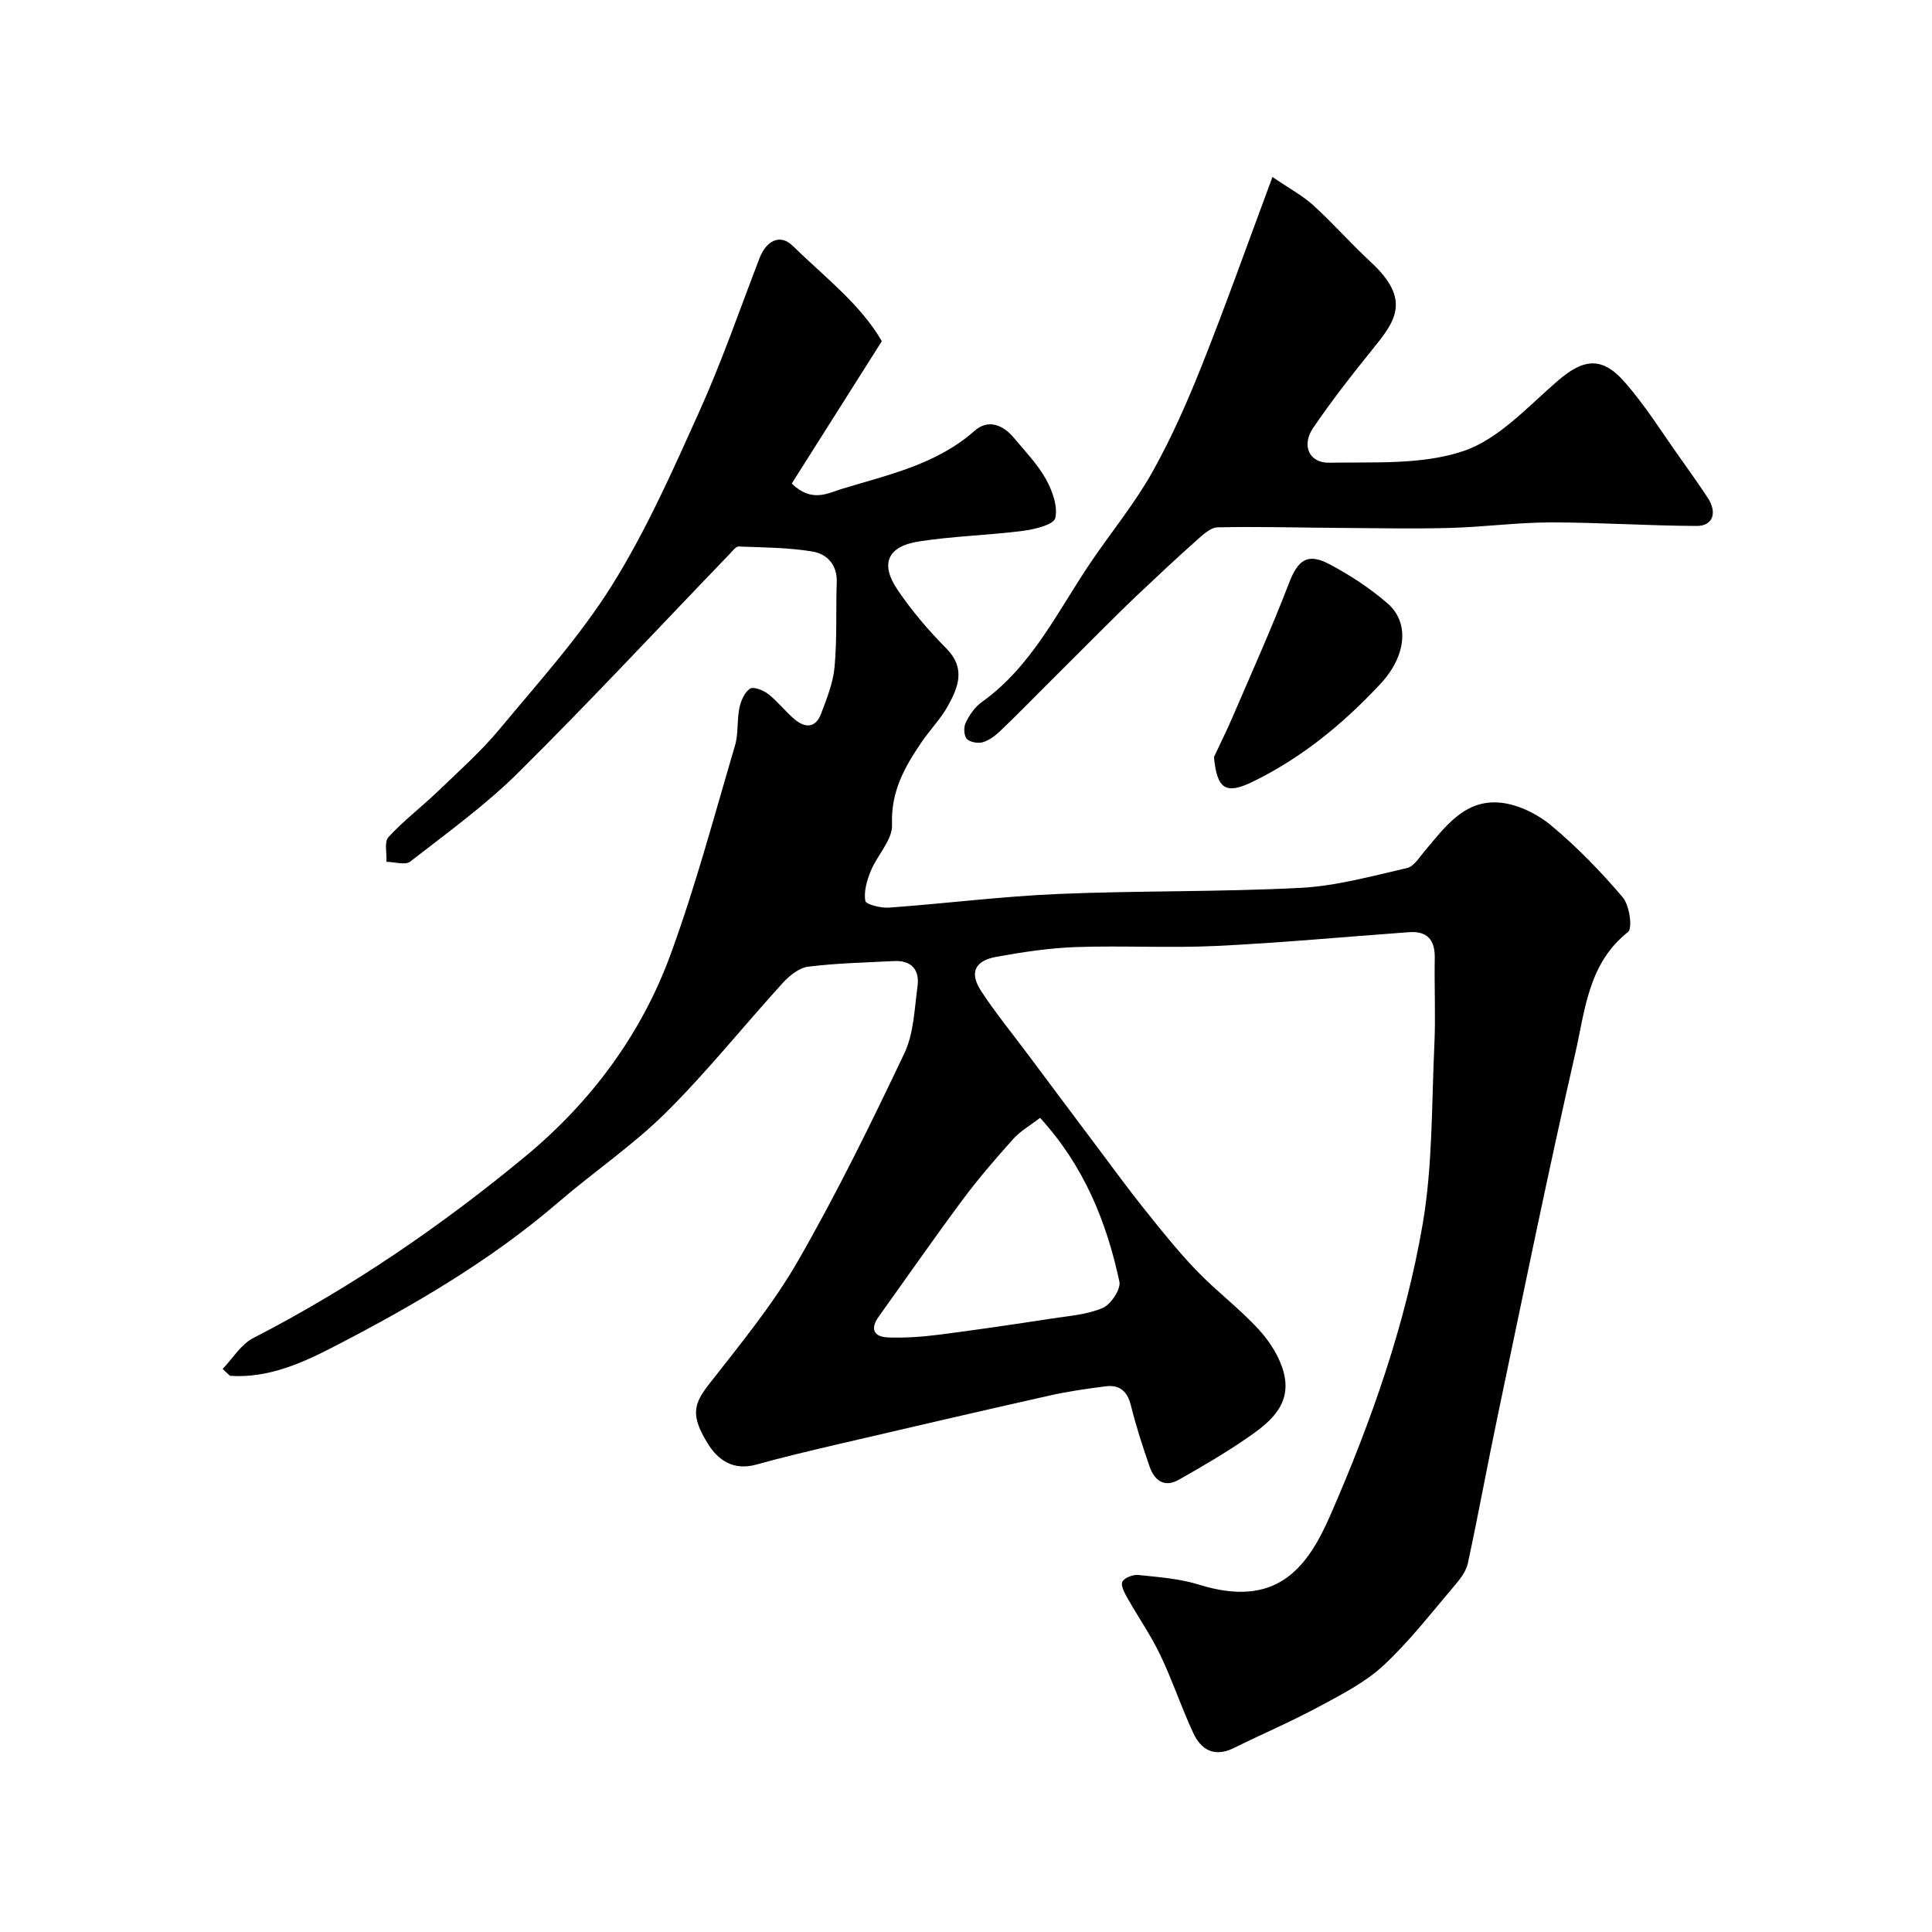
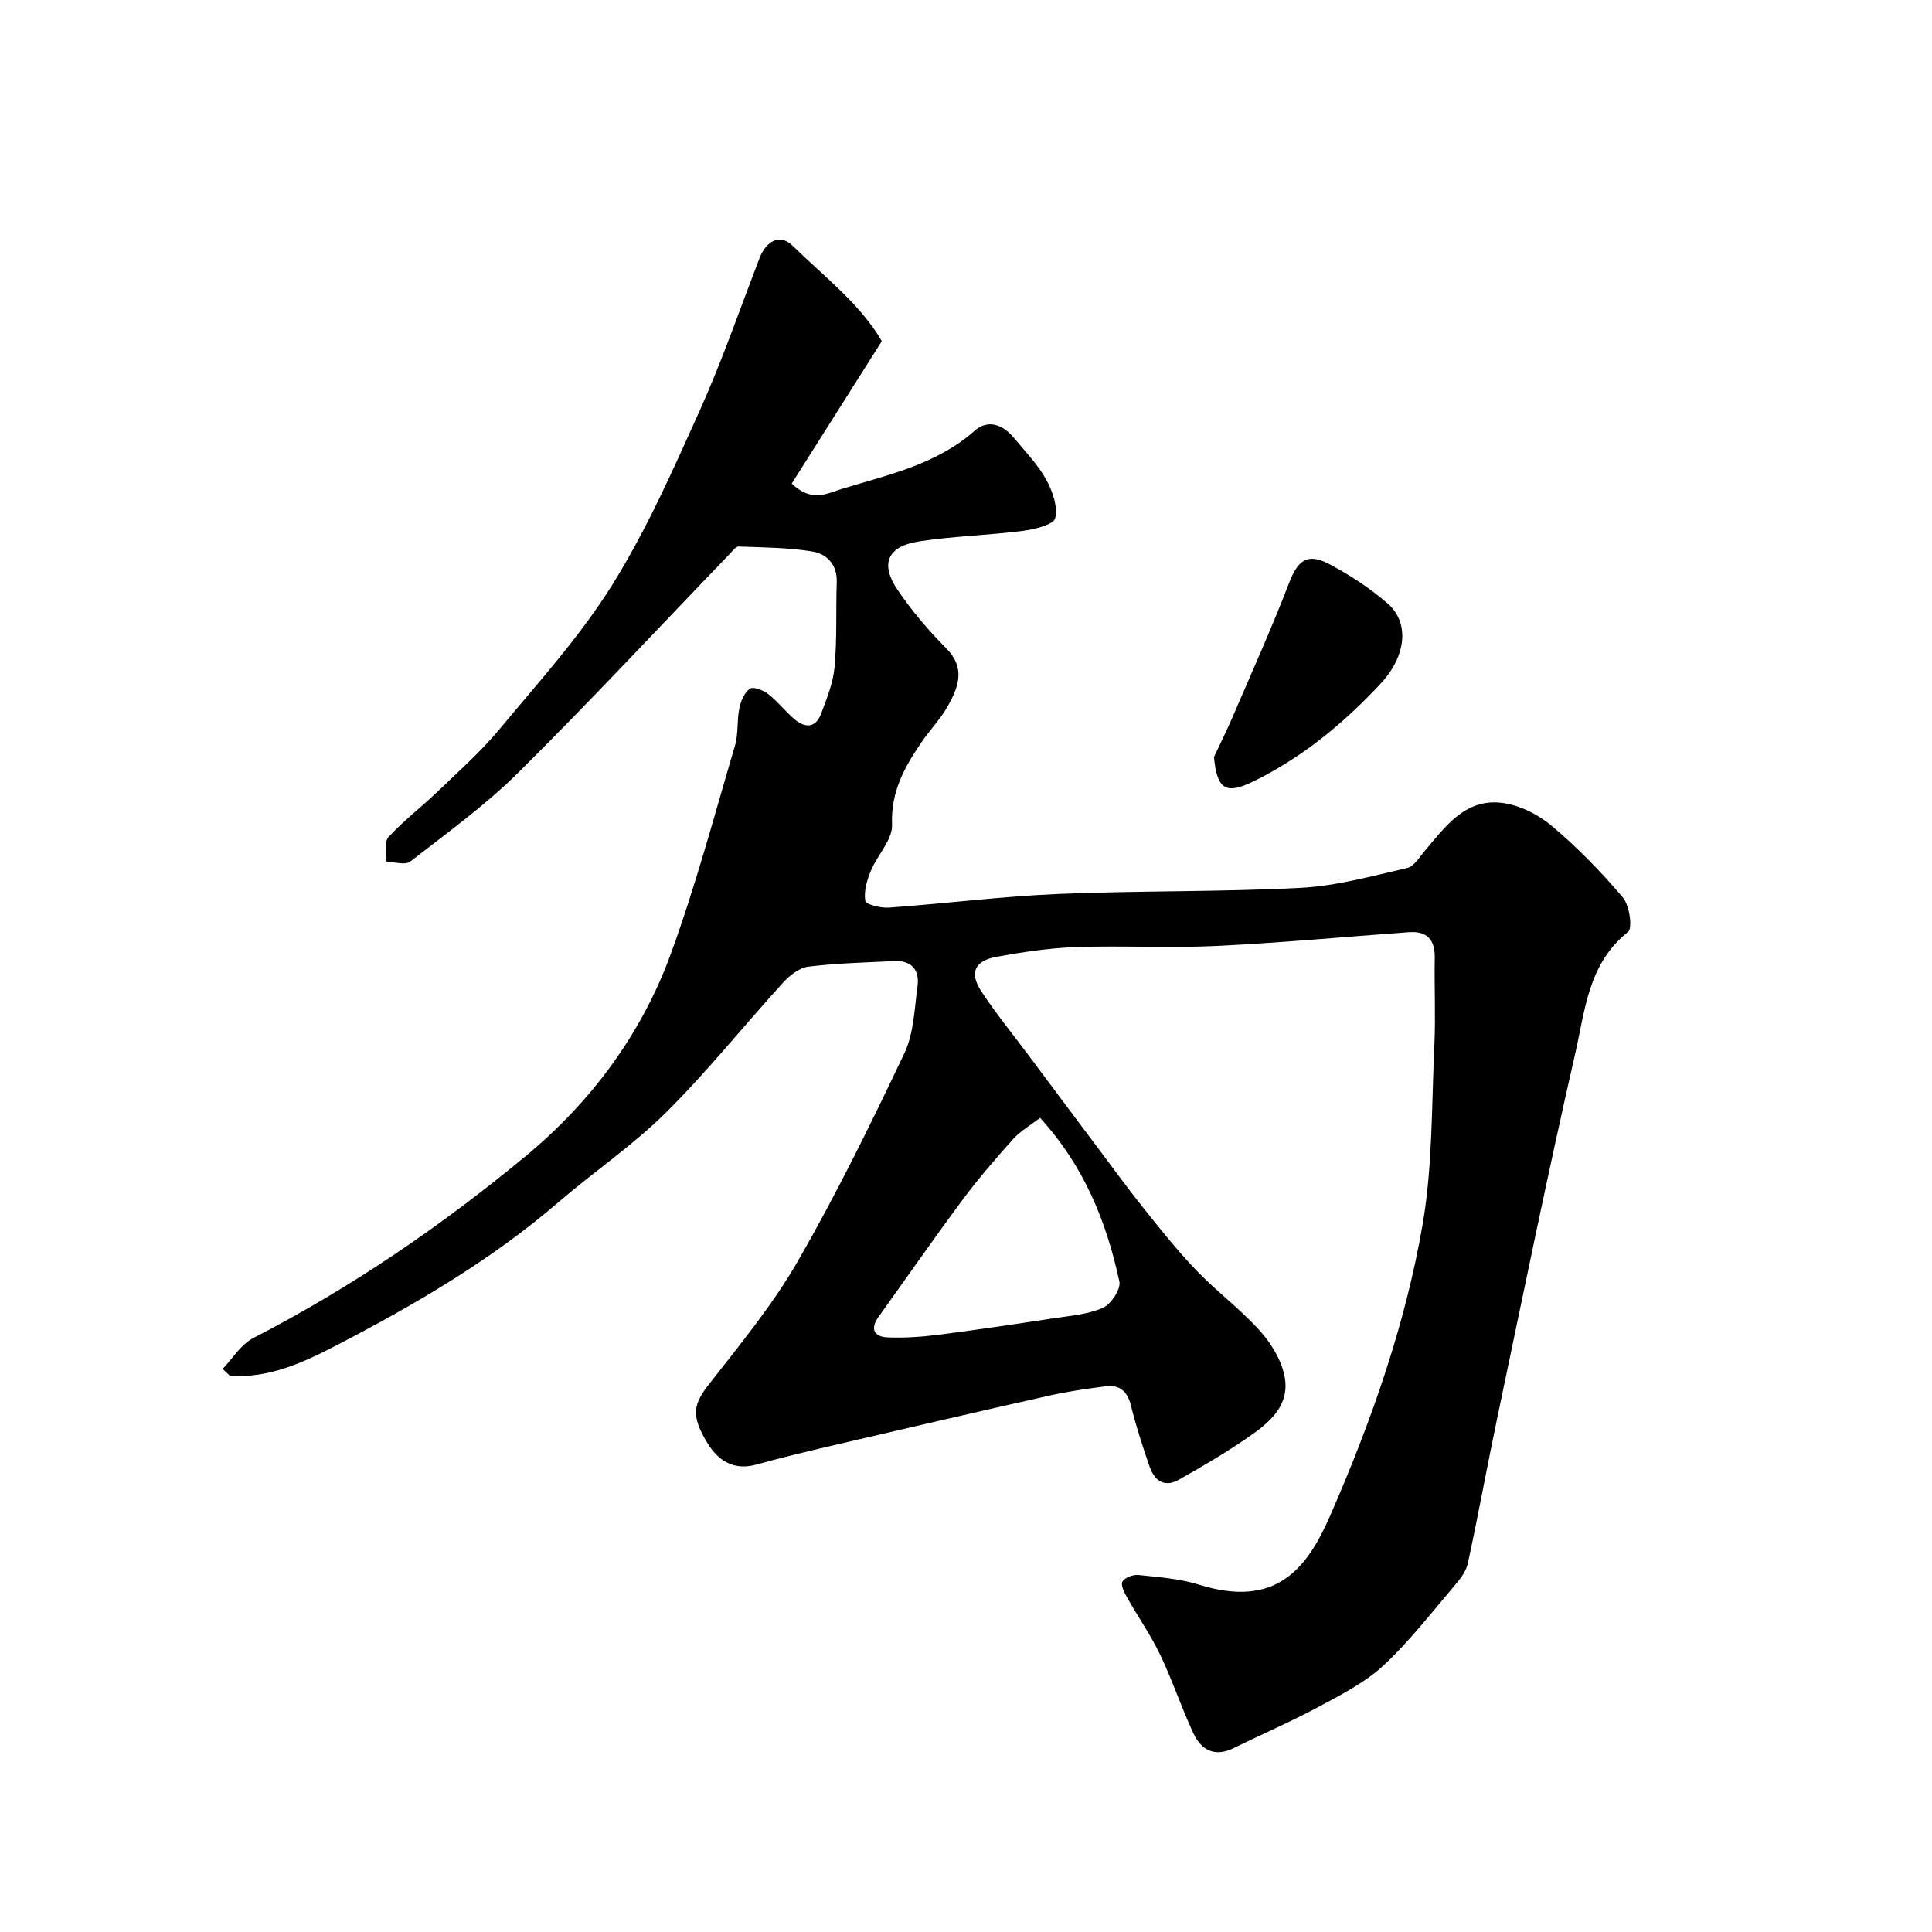
<svg xmlns="http://www.w3.org/2000/svg" enable-background="new 0 0 400 400" viewBox="0 0 400 400">
  <g fill="#010000">
    <path d="m46.1 283.42c2.08-2.16 3.78-5.07 6.3-6.37 20.29-10.45 39.04-23.27 56.53-37.77 13.43-11.14 23.85-25.14 29.89-41.63 5.19-14.16 9.07-28.8 13.35-43.28.73-2.46.38-5.23.91-7.78.3-1.47 1.06-3.25 2.2-4.01.72-.48 2.77.33 3.78 1.12 1.95 1.53 3.51 3.56 5.4 5.18 2.15 1.85 4.38 1.93 5.51-1.05 1.2-3.16 2.52-6.44 2.82-9.75.53-5.82.25-11.7.45-17.55.12-3.65-2.06-5.86-5.05-6.35-5.01-.82-10.16-.84-15.26-1.03-.59-.02-1.26.92-1.81 1.49-14.56 15.12-28.87 30.5-43.77 45.28-6.84 6.79-14.77 12.51-22.4 18.45-1.04.81-3.27.08-4.94.06.1-1.75-.49-4.12.42-5.12 3.11-3.39 6.83-6.21 10.16-9.41 4.37-4.2 8.95-8.27 12.81-12.91 8.06-9.7 16.64-19.16 23.29-29.79 7.12-11.39 12.62-23.84 18.16-36.14 4.64-10.32 8.34-21.06 12.41-31.63 1.36-3.53 4.21-5.12 6.83-2.56 6.59 6.44 14.09 12.14 18.48 19.77-6.42 10.14-12.55 19.84-18.65 29.48 4.16 4.01 7.46 1.99 10.41 1.09 9.59-2.93 19.54-5.02 27.45-12.02 2.8-2.48 5.89-1.25 8.16 1.49 2.3 2.76 4.87 5.41 6.6 8.51 1.34 2.4 2.5 5.63 1.94 8.08-.31 1.35-4.28 2.33-6.7 2.64-7.15.92-14.41 1.08-21.53 2.19-6.53 1.02-8.08 4.64-4.4 10.05 2.94 4.32 6.38 8.38 10.07 12.09 4.04 4.06 2.51 7.98.37 11.85-1.48 2.69-3.71 4.96-5.46 7.52-3.52 5.15-6.43 10.3-6.14 17.13.13 3.11-3.05 6.29-4.4 9.57-.8 1.95-1.47 4.25-1.14 6.21.13.75 3.25 1.52 4.94 1.39 11.64-.84 23.25-2.32 34.91-2.82 16.75-.71 33.54-.4 50.28-1.27 7.4-.38 14.75-2.44 22.03-4.1 1.42-.32 2.55-2.22 3.65-3.52 4.25-5.02 8.33-10.82 15.82-10 3.63.4 7.57 2.35 10.41 4.73 5.35 4.47 10.27 9.54 14.78 14.85 1.4 1.65 2.08 6.4 1.09 7.18-8.24 6.51-8.89 16.23-10.91 25.09-5.7 24.92-10.8 49.97-16.05 74.99-2.14 10.18-4 20.42-6.19 30.6-.35 1.64-1.55 3.23-2.69 4.56-4.81 5.64-9.37 11.58-14.77 16.6-3.81 3.54-8.7 6.03-13.36 8.54-5.74 3.09-11.77 5.67-17.62 8.56-3.96 1.96-6.76.47-8.41-3.08-2.47-5.3-4.32-10.9-6.84-16.18-1.94-4.07-4.56-7.81-6.78-11.75-.6-1.06-1.45-2.63-1.07-3.4.42-.84 2.21-1.52 3.31-1.41 4.21.45 8.54.75 12.54 2 16 4.99 22.38-3.3 27.21-14.36 8.47-19.39 15.55-39.46 19.13-60.35 2.07-12.12 1.83-24.66 2.41-37.02.28-5.99-.03-12 .08-17.99.07-3.77-1.54-5.63-5.34-5.36-13.3.96-26.59 2.21-39.91 2.85-9.64.46-19.33-.1-28.98.23-5.53.19-11.08 1.03-16.54 2.02-4.51.82-5.61 3.32-3.14 7.09 2.94 4.5 6.37 8.69 9.59 13 4.89 6.54 9.77 13.09 14.68 19.62 3.14 4.18 6.22 8.42 9.49 12.5 3.49 4.36 6.98 8.75 10.85 12.77 4.12 4.28 8.96 7.89 12.95 12.28 2.32 2.54 4.39 5.85 5.16 9.14 1.55 6.62-3.33 10.27-8.02 13.47-4.44 3.03-9.1 5.75-13.78 8.39-3.08 1.74-5.09.1-6.08-2.81-1.42-4.13-2.79-8.3-3.83-12.54-.73-2.95-2.32-4.36-5.24-3.99-3.87.5-7.75 1.05-11.55 1.9-14.6 3.28-29.18 6.67-43.76 10.07-5.69 1.33-11.38 2.67-17 4.23-4.7 1.31-7.91-.82-10.12-4.43-3.56-5.82-2.87-8.13.38-12.29 6.43-8.23 13.15-16.39 18.33-25.4 8.03-13.96 15.14-28.48 22.05-43.03 1.96-4.12 2.08-9.18 2.72-13.85.47-3.41-1.23-5.42-4.86-5.24-5.93.3-11.89.43-17.77 1.16-1.88.23-3.88 1.85-5.25 3.35-8.11 8.9-15.64 18.36-24.17 26.82-6.84 6.79-14.95 12.28-22.29 18.59-13.9 11.97-29.61 21.15-45.77 29.54-6.87 3.57-14.07 6.96-22.22 6.41-.52-.45-1.03-.94-1.53-1.43zm169.24-51.98c-2.06 1.59-4.08 2.72-5.54 4.35-3.65 4.07-7.25 8.23-10.51 12.62-5.92 7.96-11.58 16.12-17.36 24.18-1.83 2.55-1.01 4.2 1.91 4.31 3.44.13 6.92-.11 10.35-.54 7.92-1.01 15.82-2.18 23.72-3.39 3.52-.54 7.22-.8 10.4-2.18 1.69-.73 3.78-3.87 3.45-5.44-2.66-12.37-7.3-23.92-16.42-33.91z" />
-     <path d="m263.45 36.64c3.55 2.43 6.26 3.87 8.46 5.87 4.11 3.74 7.79 7.95 11.87 11.72 8.62 7.97 5.02 12.38.16 18.37-4.21 5.2-8.33 10.5-12.09 16.03-2.42 3.56-.84 7.24 3.35 7.17 9.34-.17 19.25.48 27.83-2.43 7.32-2.48 13.32-9.22 19.5-14.54 5.19-4.48 9.04-5.13 13.7.12 4.39 4.94 7.9 10.66 11.77 16.07 1.9 2.65 3.76 5.32 5.56 8.03 2.02 3.05 1.11 5.85-2.26 5.84-10.09-.03-20.19-.74-30.28-.73-6.9.01-13.8.95-20.71 1.14-7.56.21-15.14.05-22.7 0-8.5-.05-17.01-.31-25.51-.12-1.52.03-3.15 1.62-4.47 2.79-4.13 3.67-8.15 7.45-12.16 11.24-2.66 2.51-5.24 5.11-7.84 7.69-3.71 3.69-7.4 7.39-11.1 11.08-3.11 3.11-6.18 6.26-9.37 9.29-1.05 1-2.31 1.99-3.64 2.39-1.01.3-2.71.02-3.36-.69-.61-.67-.67-2.43-.22-3.35.77-1.58 1.87-3.22 3.27-4.22 10.51-7.48 15.81-18.97 22.77-29.2 4.19-6.16 8.97-11.99 12.6-18.46 4.01-7.15 7.33-14.74 10.37-22.38 4.91-12.36 9.36-24.91 14.5-38.72z" />
    <path d="m251.34 156.74c1.27-2.73 2.62-5.43 3.81-8.19 3.97-9.24 8.11-18.42 11.72-27.81 1.81-4.72 3.77-6.35 8.29-3.97 4.3 2.26 8.47 4.99 12.13 8.17 4.55 3.95 3.93 10.83-1.47 16.63-7.65 8.21-16.26 15.31-26.44 20.27-5.61 2.74-7.43 1.53-8.04-5.1z" />
  </g>
</svg>